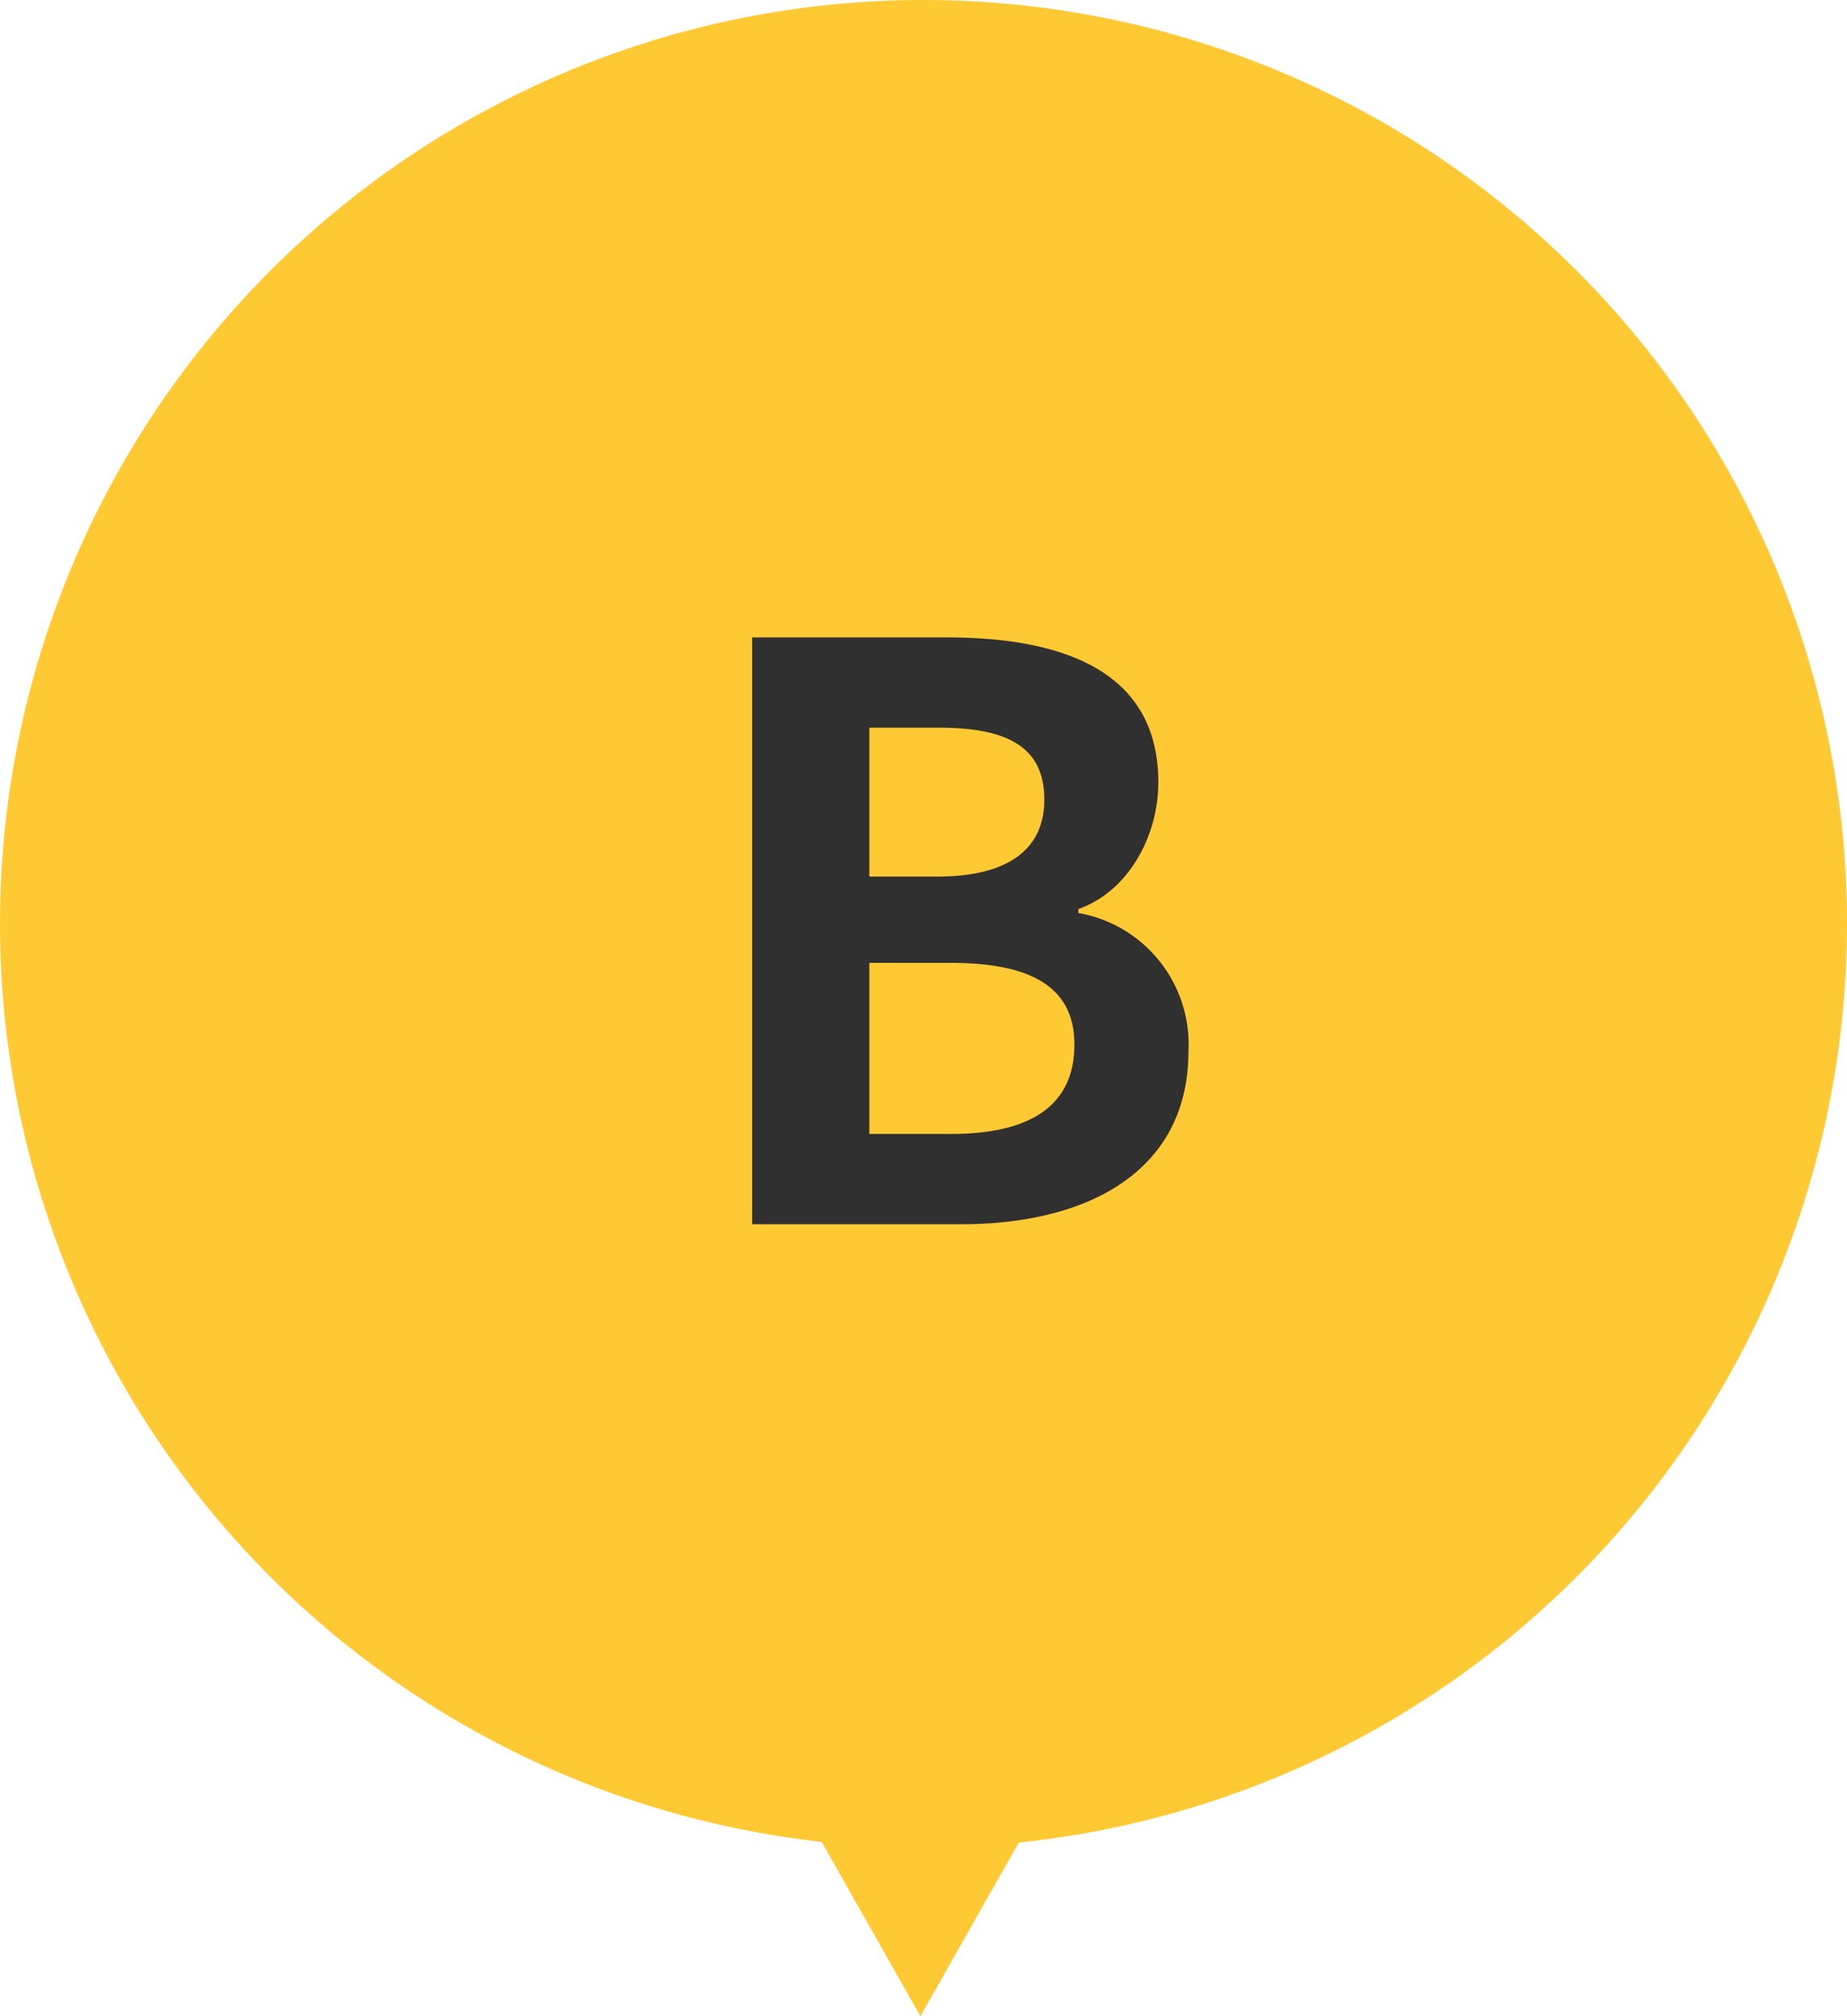
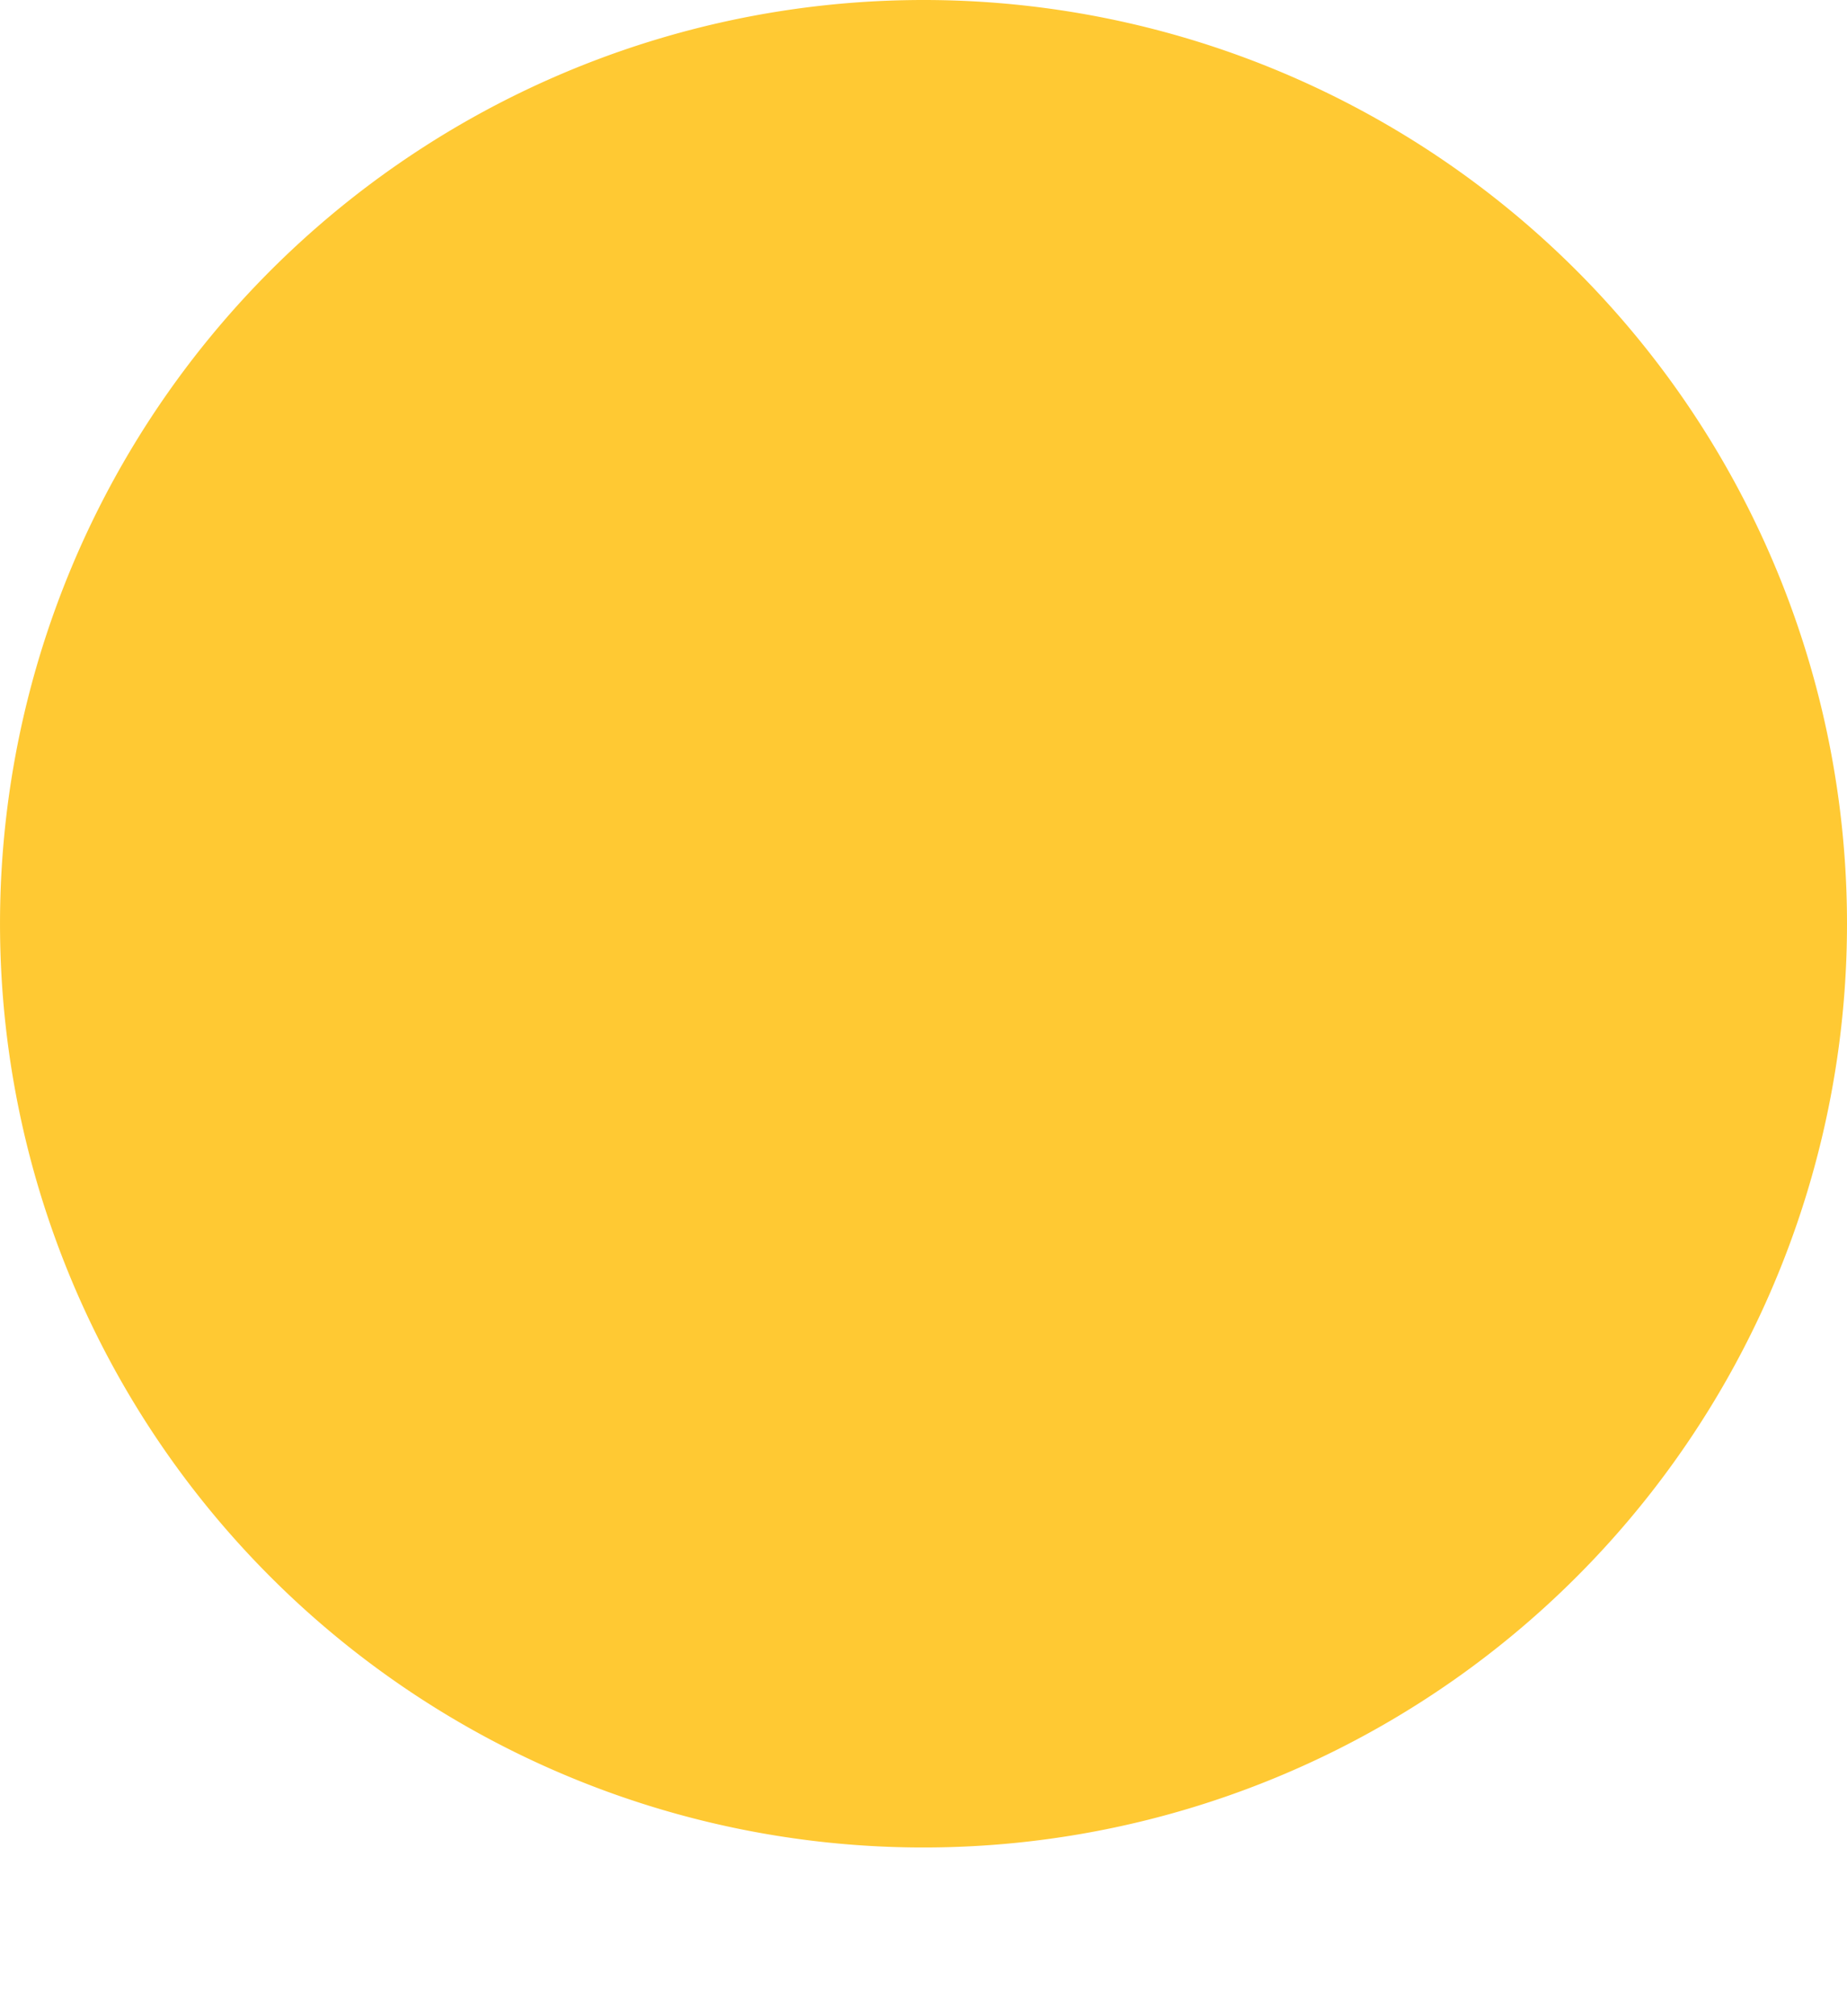
<svg xmlns="http://www.w3.org/2000/svg" width="93.313" height="101.833" viewBox="0 0 93.313 101.833">
  <g id="グループ_393" data-name="グループ 393" transform="translate(-923 -1191.167)">
    <g id="グループ_192" data-name="グループ 192" transform="translate(584)">
      <path id="パス_15" data-name="パス 15" d="M222.949,48.623A46.656,46.656,0,1,1,176.293,1.967,46.655,46.655,0,0,1,222.949,48.623Z" transform="translate(209.364 1189.2)" fill="#ffc933" />
-       <path id="多角形_8" data-name="多角形 8" d="M8.5,0,17,15H0Z" transform="translate(394 1293) rotate(180)" fill="#ffc933" />
    </g>
-     <path id="パス_1303" data-name="パス 1303" d="M-9.98,0H.58C7.1,0,12.06-2.76,12.06-8.72a6.731,6.731,0,0,0-5.56-7v-.2c2.52-.88,4.04-3.68,4.04-6.4,0-5.52-4.64-7.32-10.72-7.32h-9.8Zm5.92-17.56v-7.52H-.54c3.56,0,5.32,1.04,5.32,3.64,0,2.36-1.64,3.88-5.4,3.88Zm0,13V-13.2H.06c4.08,0,6.24,1.24,6.24,4.12C6.3-6,4.1-4.56.06-4.56Z" transform="translate(970.98 1253)" fill="#303030" />
  </g>
</svg>